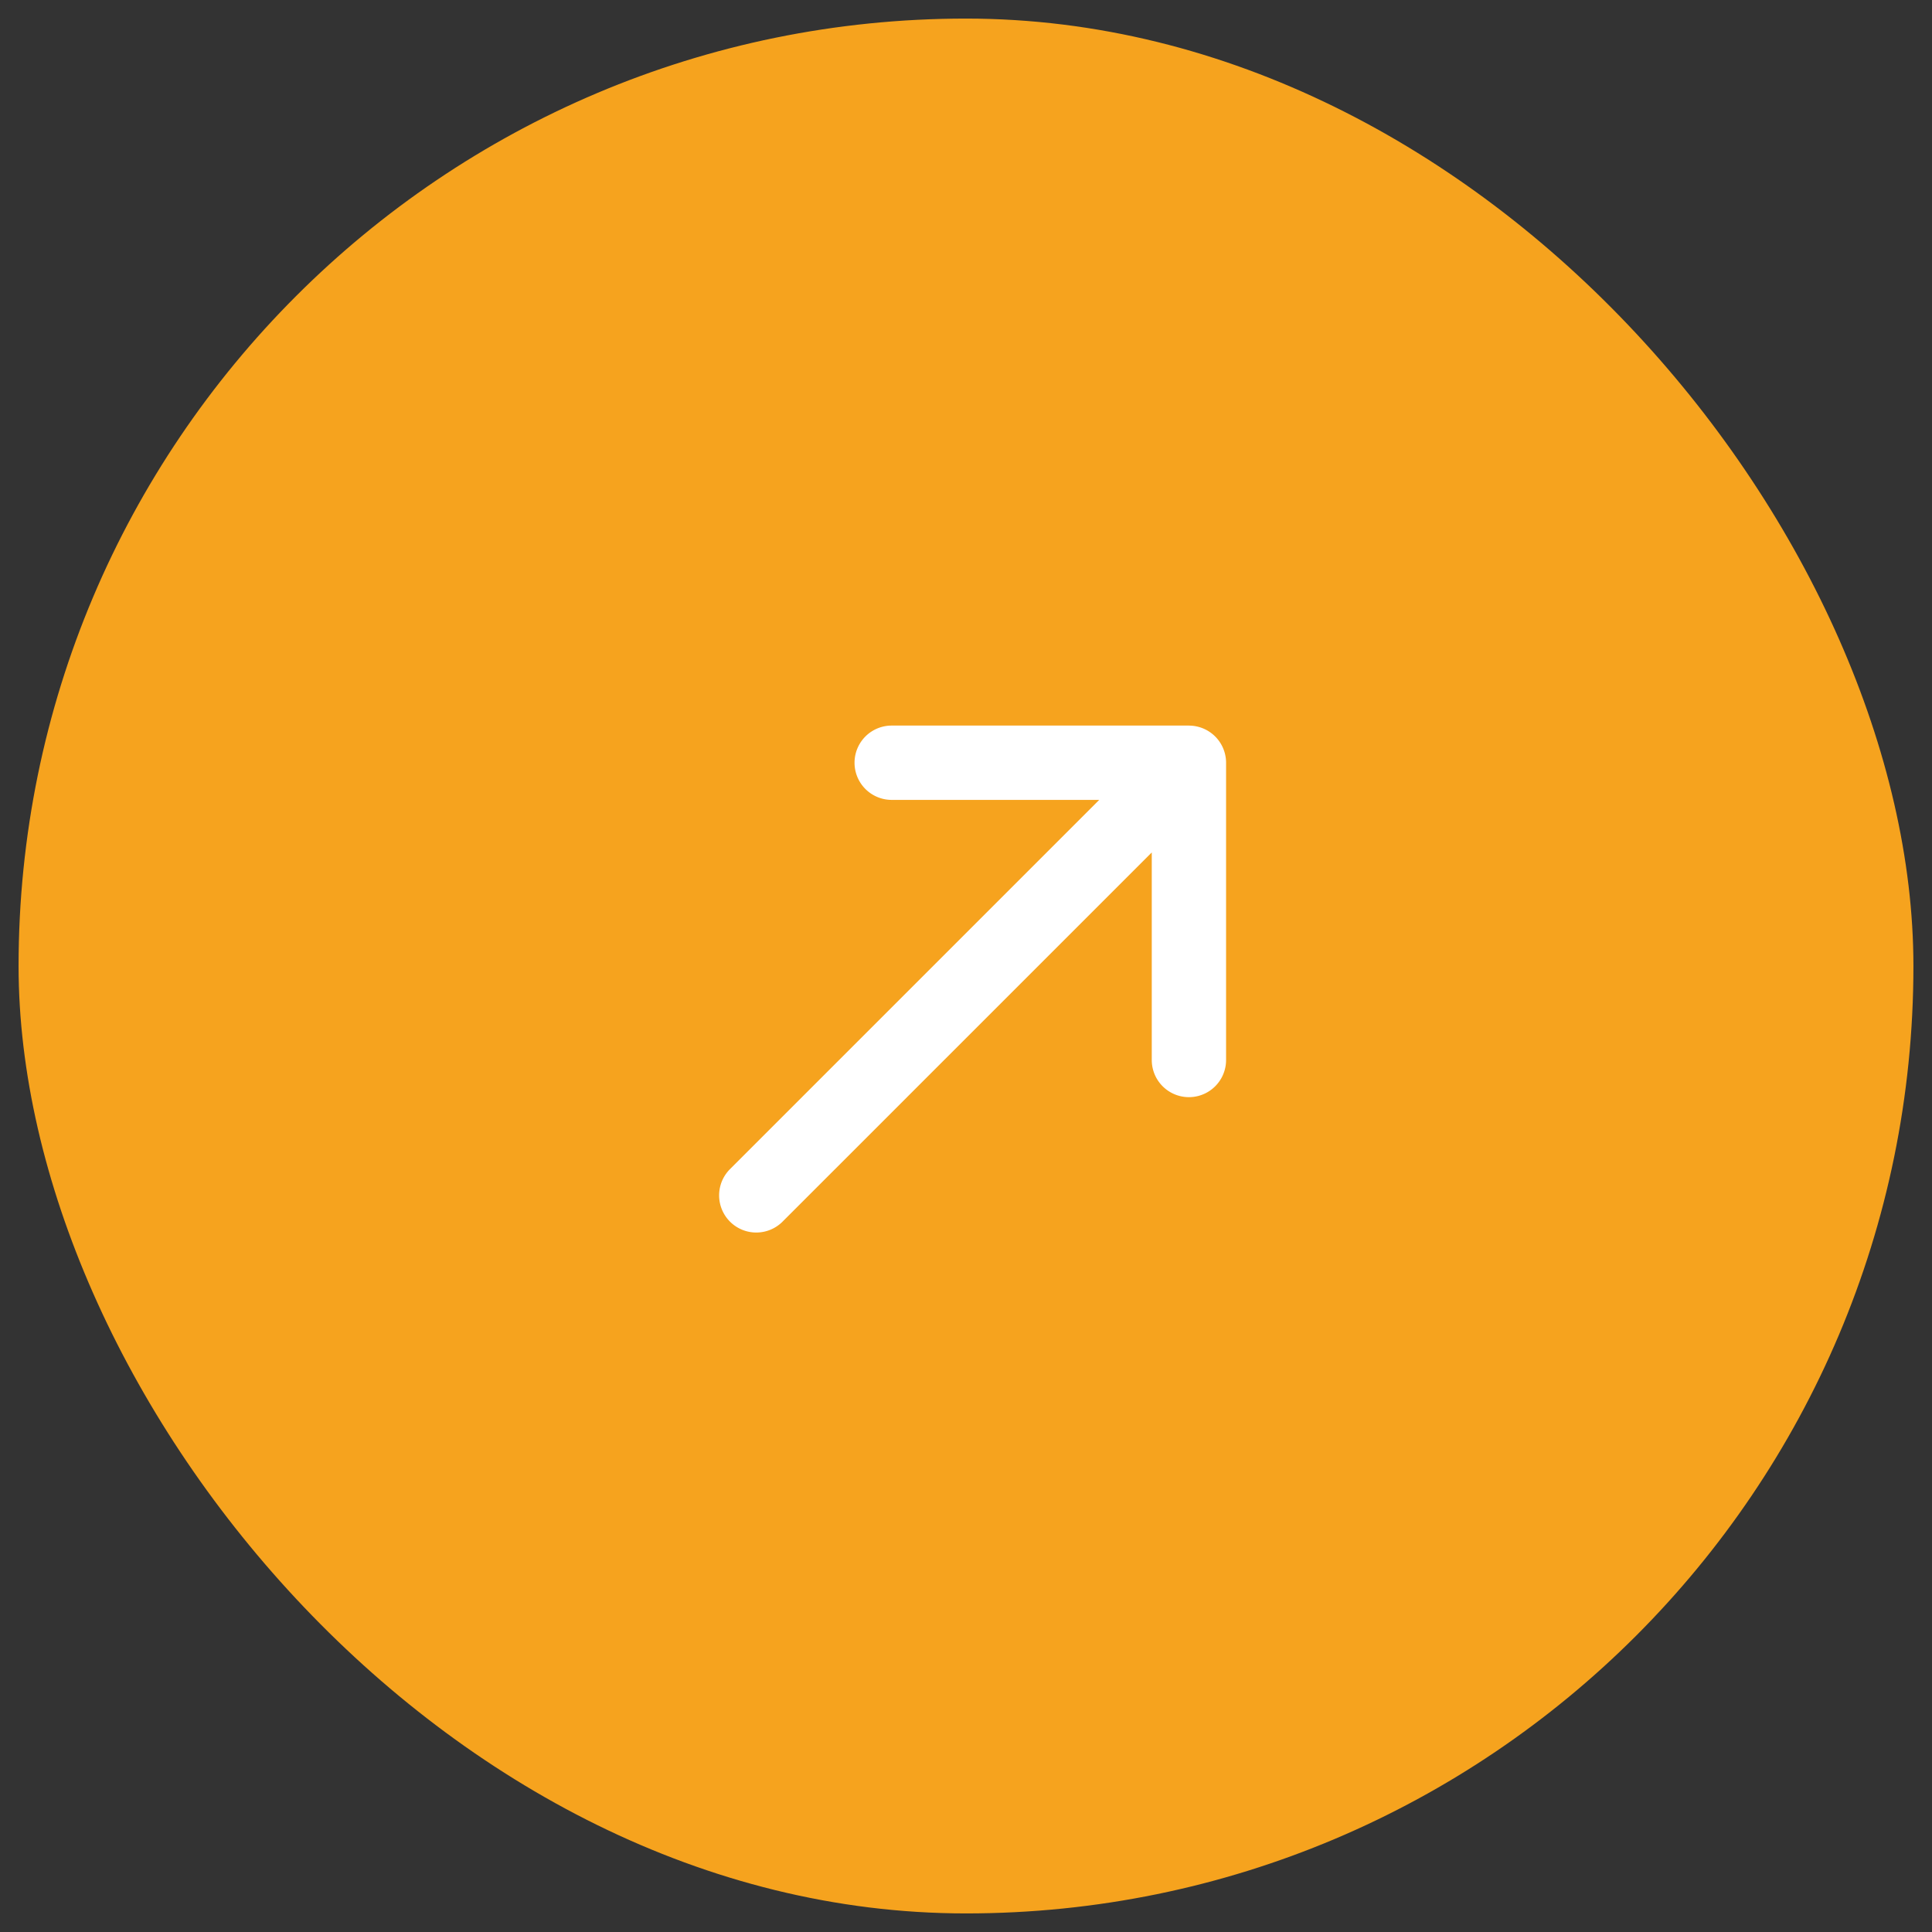
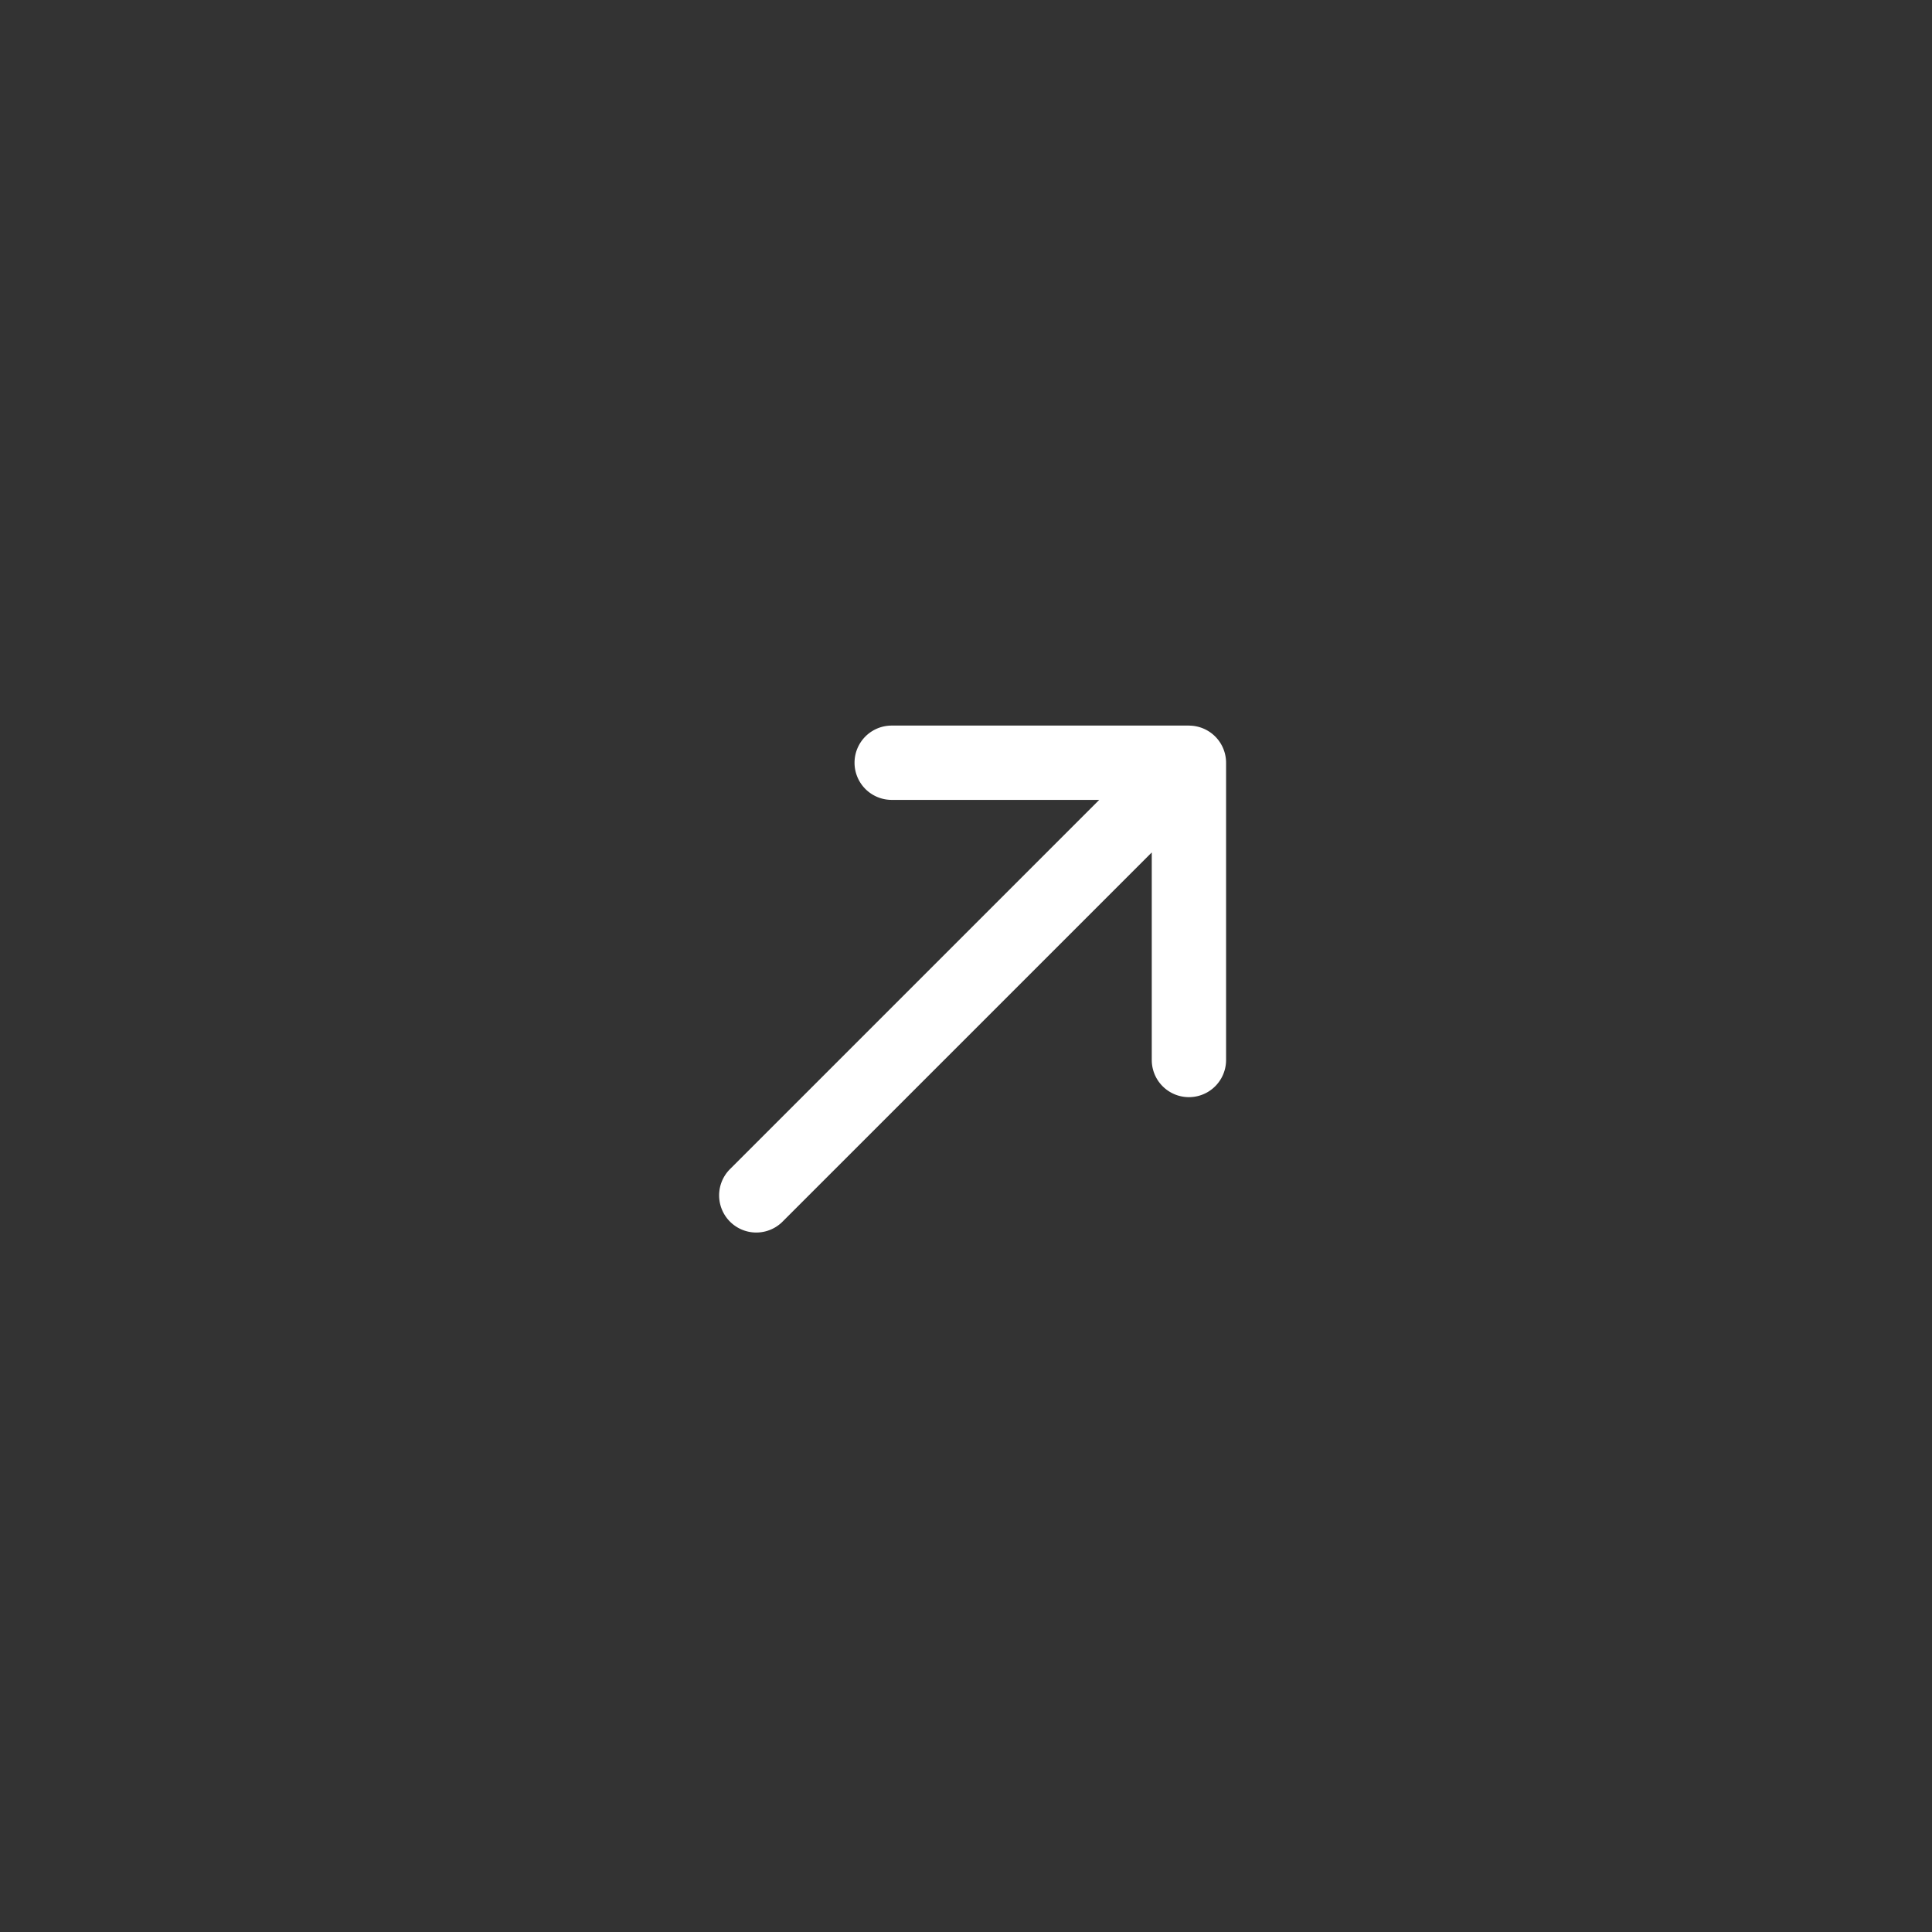
<svg xmlns="http://www.w3.org/2000/svg" width="52" height="52" viewBox="0 0 52 52" fill="none">
  <rect x="0" y="0" width="52" height="52" fill="#333333" stroke="none" />
-   <rect x=".5" y=".5" width="51" height="51" rx="25.5" fill="#F6A31E" />
  <g clip-path="url(#clip0_1322_45743)">
    <path d="M32 19.53a1 1 0 0 1 1 1v8a1 1 0 0 1-2 0v-5.587l-9.95 9.95a1 1 0 0 1-1.414-1.414l9.95-9.95H24a1 1 0 0 1 0-2h8z" fill="#fff" />
  </g>
  <defs>
    <clipPath id="clip0_1322_45743">
      <path fill="#fff" transform="translate(14 14.53)" d="M0 0h24v24H0z" />
    </clipPath>
  </defs>
</svg>